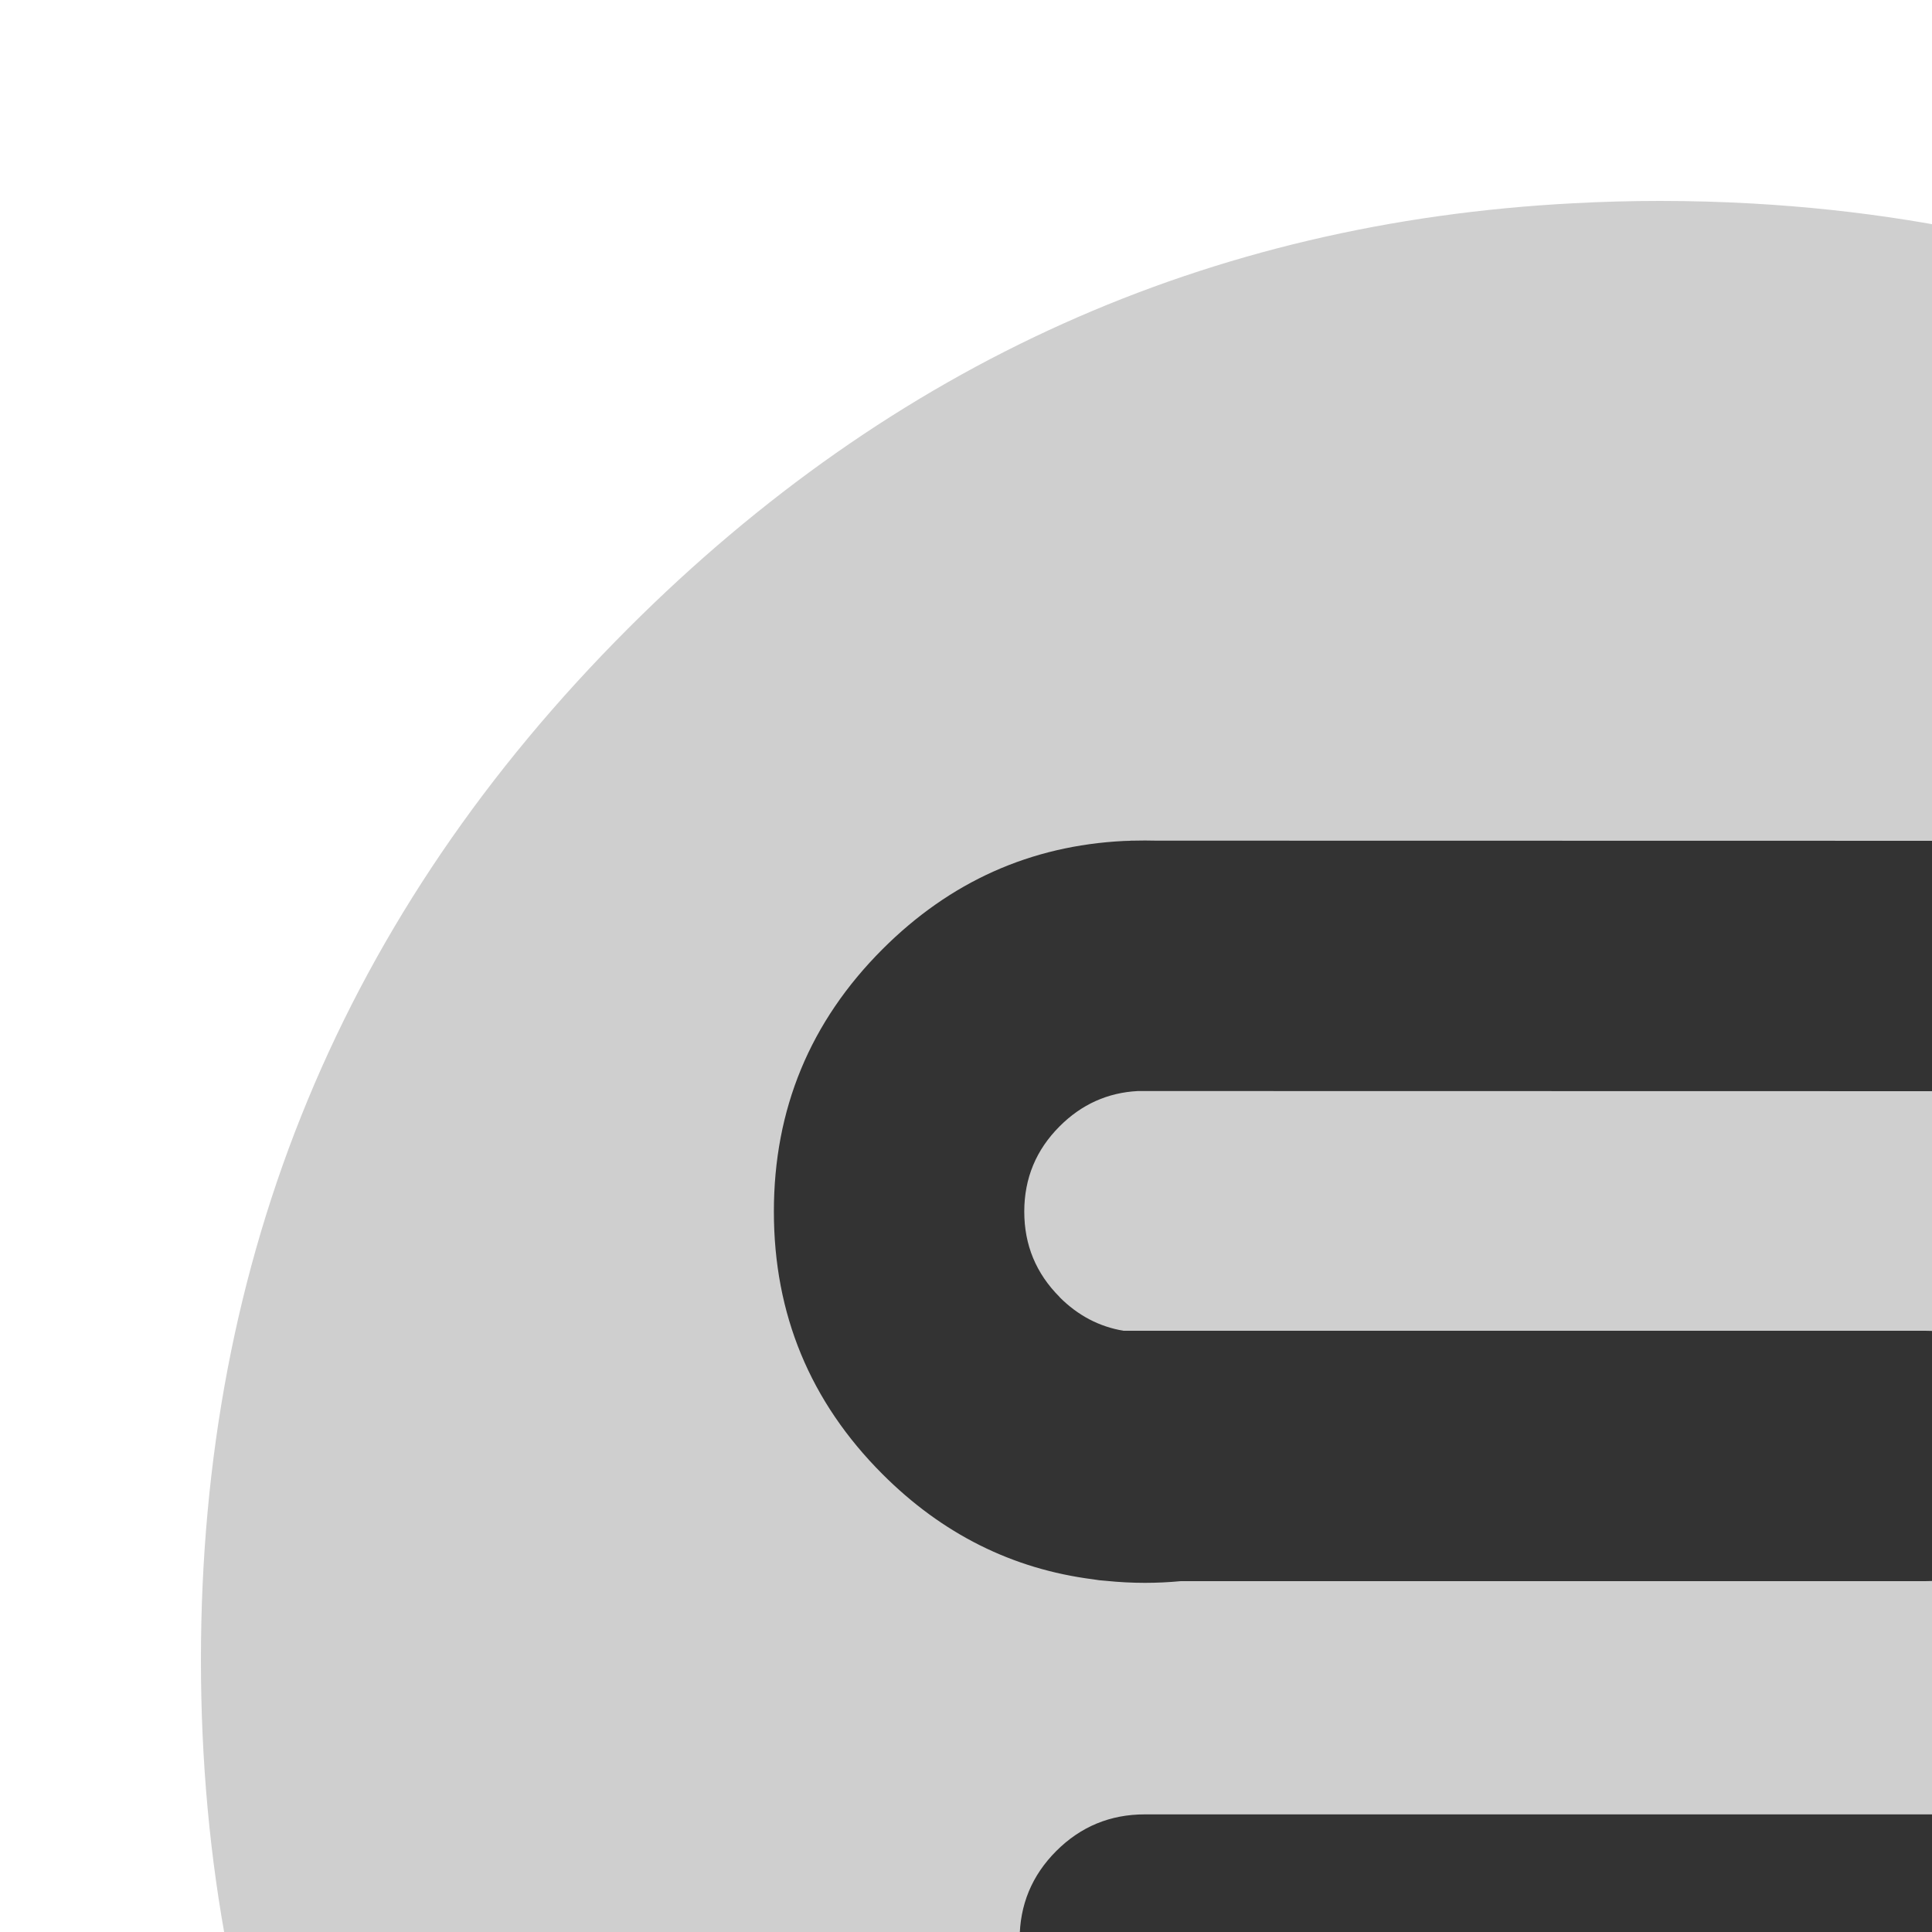
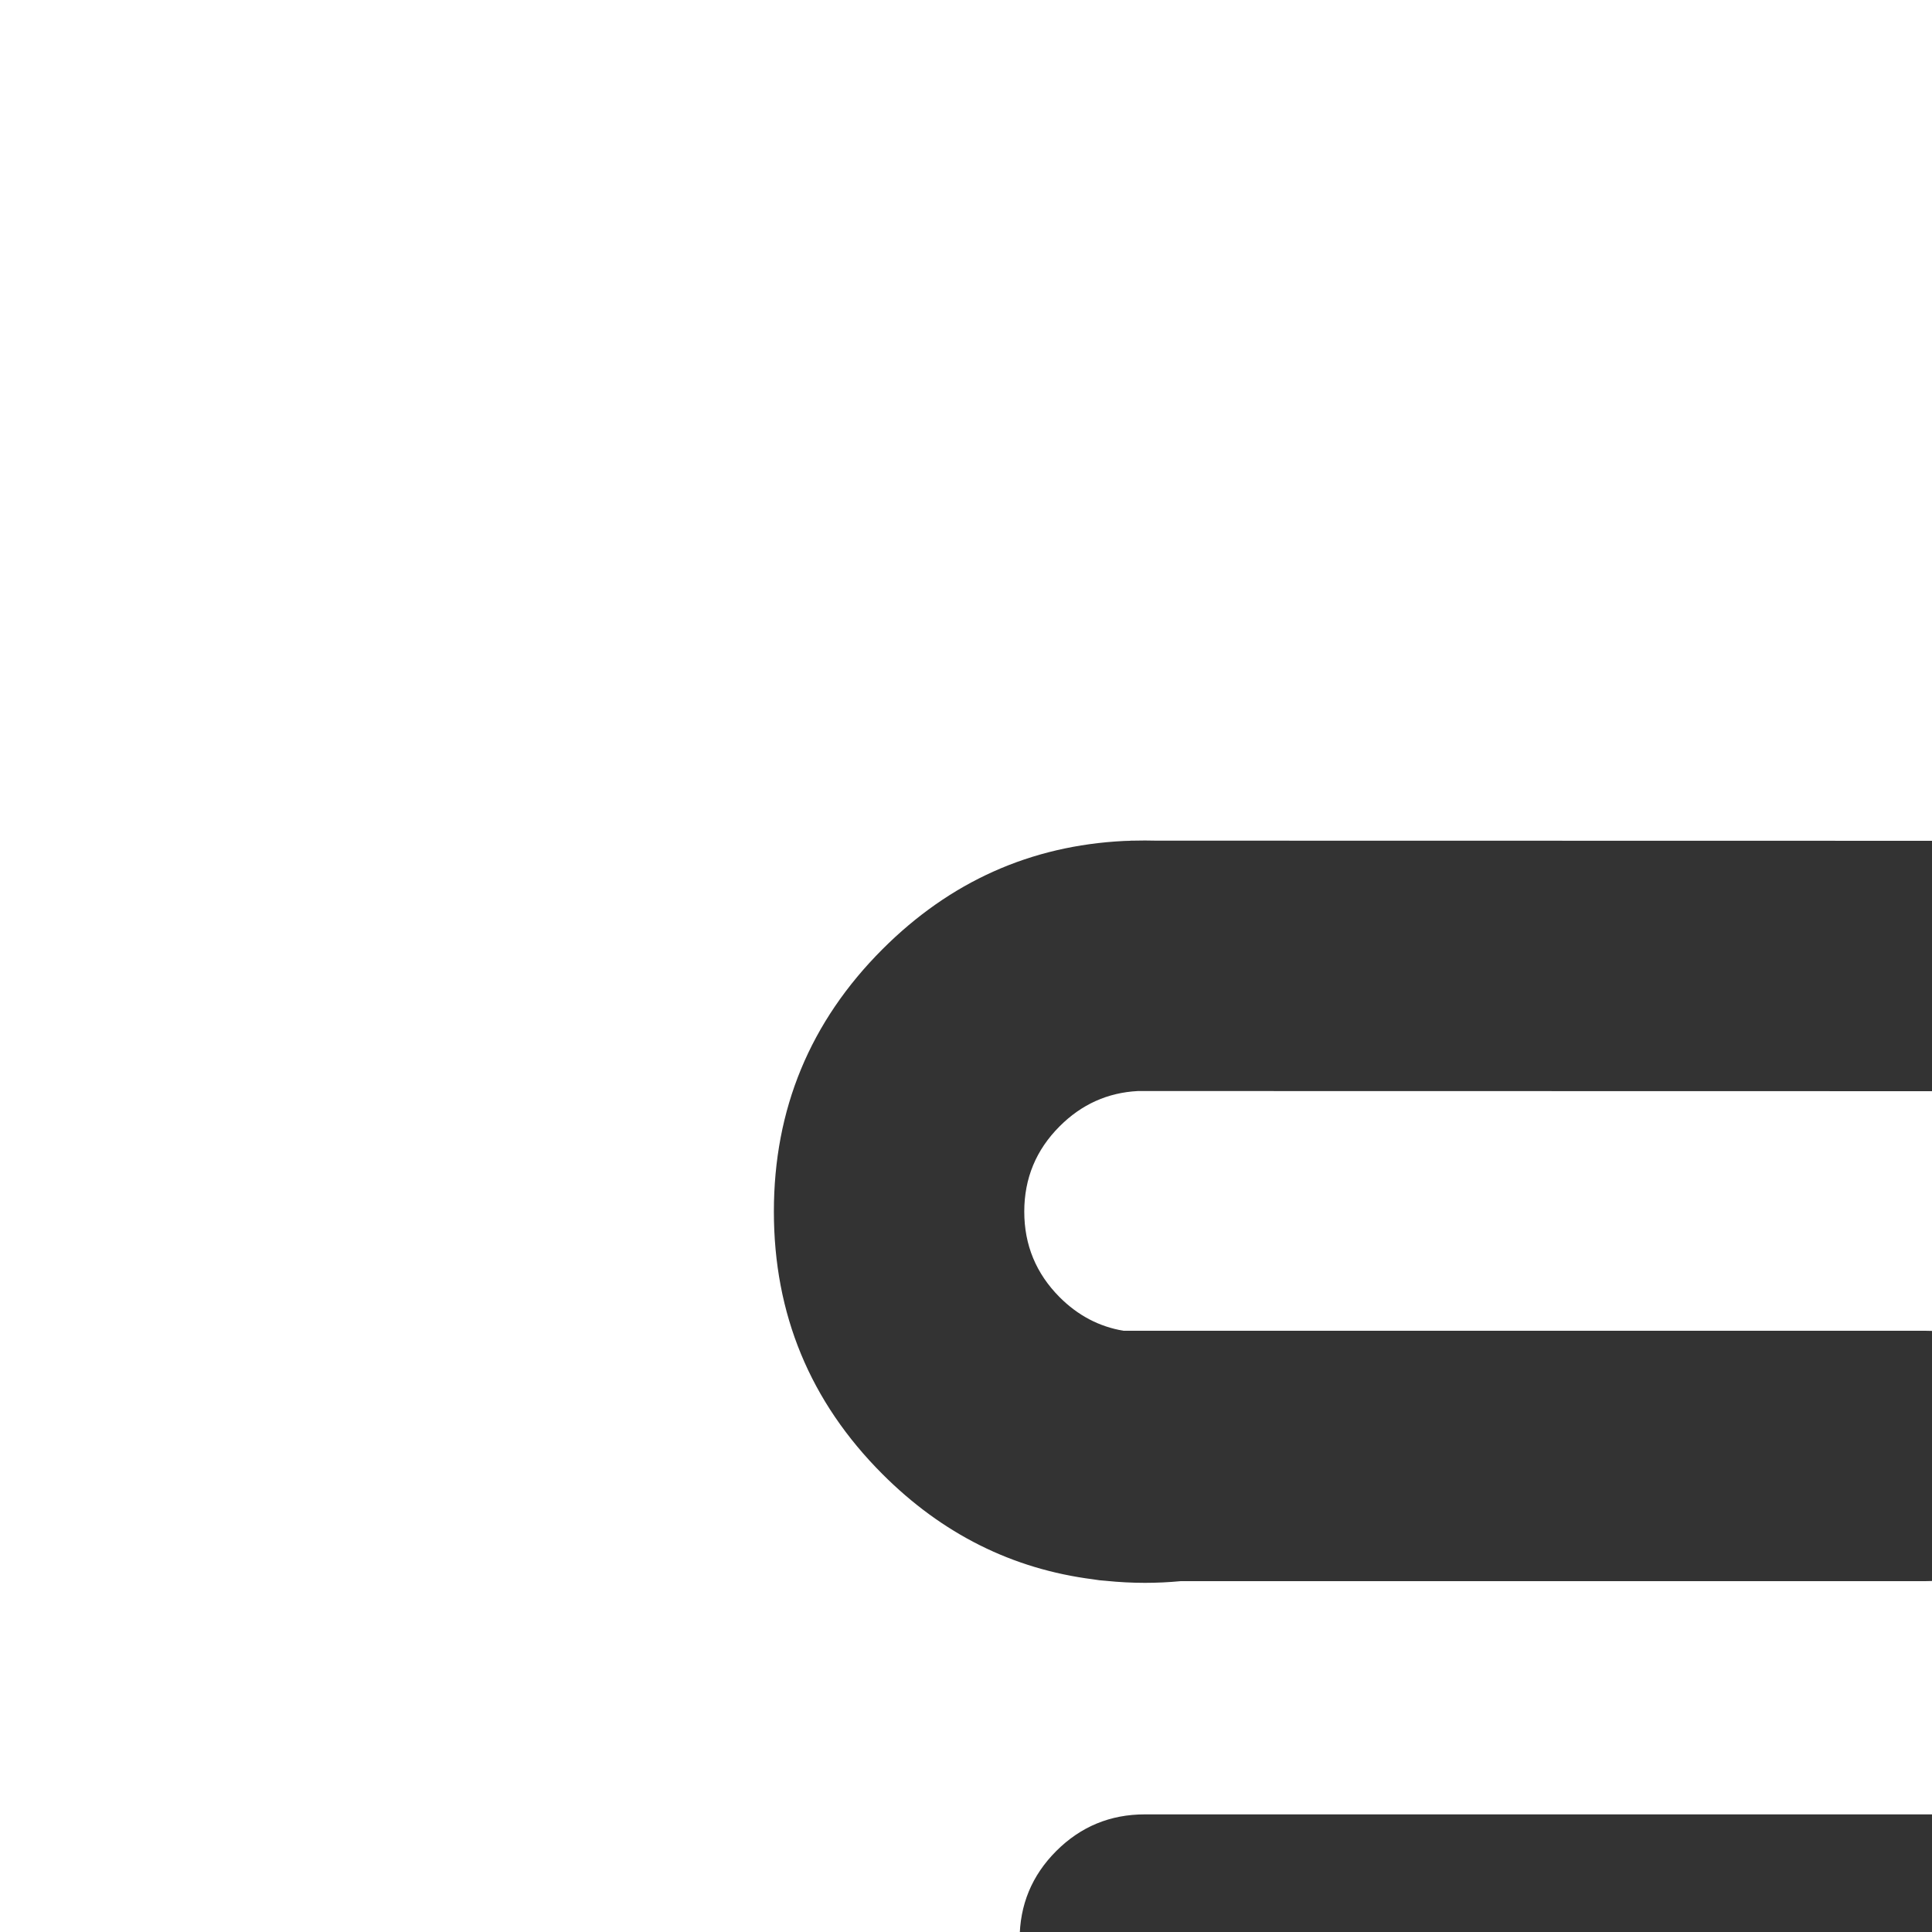
<svg xmlns="http://www.w3.org/2000/svg" xmlns:xlink="http://www.w3.org/1999/xlink" version="1.1" width="100%" height="100%" id="svgWorkerArea" viewBox="-25 -25 625 625" style="background: white;">
  <defs id="defsdoc">
    <pattern id="patternBool" x="0" y="0" width="10" height="10" patternUnits="userSpaceOnUse" patternTransform="rotate(35)">
-       <circle cx="5" cy="5" r="4" style="stroke: none;fill: #ff000070;" />
-     </pattern>
+       </pattern>
    <g id="Layer4_0_FILL">
      <path fill="#000000" fill-opacity="0.098" stroke="none" d=" M 969.6 351.25 Q 961 330.4 950.2 310.4 944.1 299.05 937.3 288 907.95 240.45 865.75 198.2 727.5 59.95 531.95 59.95 336.45 59.95 198.2 198.2 59.95 336.45 59.95 531.95 59.95 727.5 198.2 865.75 336.45 1003.95 531.95 1003.95 727.5 1003.95 865.75 865.75 941.9 789.55 976.1 696 1003.95 619.75 1003.95 531.95 1003.95 464.6 987.55 404 985.7 397.15 983.65 390.4 977.5 370.45 969.6 351.25 Z" id="pathImp-184161309" />
    </g>
    <g id="Layer3_0_FILL">
-       <path fill="#CFCFCF" stroke="none" d=" M 969.7 392 Q 967.95 385.15 966.05 378.4 964.526 373.114 962.85 367.85 960.379 359.903 957.6 352.05 947.85 324.5 934.45 298.4 928.65 287.05 922.15 276 891.5 224 845.8 178.25 736.8 69.25 592.15 46.2 567.65 42.3 542.1 40.85 527.2 40 512 40 497.9 40 484.1 40.75 306.55 49.95 178.25 178.25 40 316.5 40 512 40 707.55 178.25 845.8 263.04 930.557 369.35 963.35 423.888 980.163 484.1 983.3 484.3 983.3 484.5 983.3 496.65 983.9 509 984 510.5 984 512 984 527.25 984 542.1 983.2 545.6 983 549.05 982.75 579.1 980.6 607.75 975.05 619.55 972.75 631.15 969.9 751.75 939.85 845.8 845.8 918.7 772.85 953.15 684 980.9 612.4 983.7 530.5 984 521.3 984 512 984 511 984 510 984 509.5 984 509 983.65 447.7 969.7 392 Z" id="pathImp-105688716" />
-     </g>
+       </g>
    <g id="Layer2_0_FILL">
      <path fill="#000000" fill-opacity="0.2" stroke="none" d=" M 983.05 544.05 L 776.95 337.95 292 307.95 258 451 368.8 561.8 322 770 535.5 983.5 Q 538.817 983.377 542.1 983.2 545.6 983 549.05 982.75 579.1 980.6 607.75 975.05 619.55 972.75 631.15 969.9 751.75 939.85 845.8 845.8 918.7 772.85 953.15 684 978.591 618.359 983.05 544.05 Z" id="pathImp-95516546" />
    </g>
    <g id="Layer0_0_FILL">
-       <path fill="#333333" stroke="none" d=" M 806.75 446.2 L 806.75 444.95 Q 806.763 362.975 748.75 304.95 692.569 248.782 613.7 247 613.177 246.995 612.8 247 L 349 246.95 Q 347.172 246.902 345.4 246.9 343.537 246.902 341.65 246.95 341.297 246.955 340.9 246.95 340.683 246.983 340.45 247 L 338.65 247.05 Q 293.271 249.291 260.5 282.05 225.343 317.219 225.35 366.95 225.353 416.741 260.5 451.9 L 260.45 451.85 Q 289.449 480.895 328.55 485.9 330.672 486.28 332.85 486.4 339.056 487.044 345.4 487.05 351.236 487.044 356.95 486.5 L 597.8 486.5 Q 614.582 486.506 626.45 474.65 638.306 462.782 638.3 446 638.306 429.218 626.45 417.35 614.582 405.494 597.8 405.5 L 356.6 405.5 Q 355.419 405.463 354.2 405.5 L 338.45 405.5 Q 326.684 403.533 317.8 394.65 L 317.8 394.6 Q 306.347 383.159 306.35 366.95 306.357 350.781 317.8 339.35 328.423 328.715 343.1 327.95 L 611.85 328 Q 658.332 329.119 691.45 362.25 725.737 396.525 725.75 444.95 L 725.75 446 Q 725.38 493.729 691.45 527.65 L 691.45 527.65 Q 658.255 560.821 611.85 561.95 L 345.35 561.95 Q 328.568 561.944 316.7 573.8 304.844 585.668 304.85 602.45 L 304.85 736.6 Q 304.844 753.382 316.7 765.25 328.568 777.106 345.35 777.1 362.132 777.106 374 765.25 385.856 753.382 385.85 736.6 L 385.85 642.95 612.8 642.95 Q 613.188 642.955 613.75 642.95 692.445 641.179 748.7 584.95 L 748.75 584.95 Q 806.34 527.351 806.75 446.2 Z" id="pathImp-524050068" />
+       <path fill="#333333" stroke="none" d=" M 806.75 446.2 L 806.75 444.95 Q 806.763 362.975 748.75 304.95 692.569 248.782 613.7 247 613.177 246.995 612.8 247 L 349 246.95 Q 347.172 246.902 345.4 246.9 343.537 246.902 341.65 246.95 341.297 246.955 340.9 246.95 340.683 246.983 340.45 247 L 338.65 247.05 Q 293.271 249.291 260.5 282.05 225.343 317.219 225.35 366.95 225.353 416.741 260.5 451.9 L 260.45 451.85 Q 289.449 480.895 328.55 485.9 330.672 486.28 332.85 486.4 339.056 487.044 345.4 487.05 351.236 487.044 356.95 486.5 L 597.8 486.5 Q 614.582 486.506 626.45 474.65 638.306 462.782 638.3 446 638.306 429.218 626.45 417.35 614.582 405.494 597.8 405.5 L 356.6 405.5 Q 355.419 405.463 354.2 405.5 L 338.45 405.5 Q 326.684 403.533 317.8 394.65 Q 306.347 383.159 306.35 366.95 306.357 350.781 317.8 339.35 328.423 328.715 343.1 327.95 L 611.85 328 Q 658.332 329.119 691.45 362.25 725.737 396.525 725.75 444.95 L 725.75 446 Q 725.38 493.729 691.45 527.65 L 691.45 527.65 Q 658.255 560.821 611.85 561.95 L 345.35 561.95 Q 328.568 561.944 316.7 573.8 304.844 585.668 304.85 602.45 L 304.85 736.6 Q 304.844 753.382 316.7 765.25 328.568 777.106 345.35 777.1 362.132 777.106 374 765.25 385.856 753.382 385.85 736.6 L 385.85 642.95 612.8 642.95 Q 613.188 642.955 613.75 642.95 692.445 641.179 748.7 584.95 L 748.75 584.95 Q 806.34 527.351 806.75 446.2 Z" id="pathImp-524050068" />
    </g>
  </defs>
  <g id="fileImp-73546533" class="cosito">
    <use xlink:href="#Layer3_0_FILL" transform="matrix( 1, 0, 0, 1, 0,0) " id="useImp-564252419" class="grouped" />
    <use xlink:href="#Layer0_0_FILL" transform="matrix( 1, 0, 0, 1, 0,0) " id="useImp-699065306" class="grouped" />
  </g>
</svg>